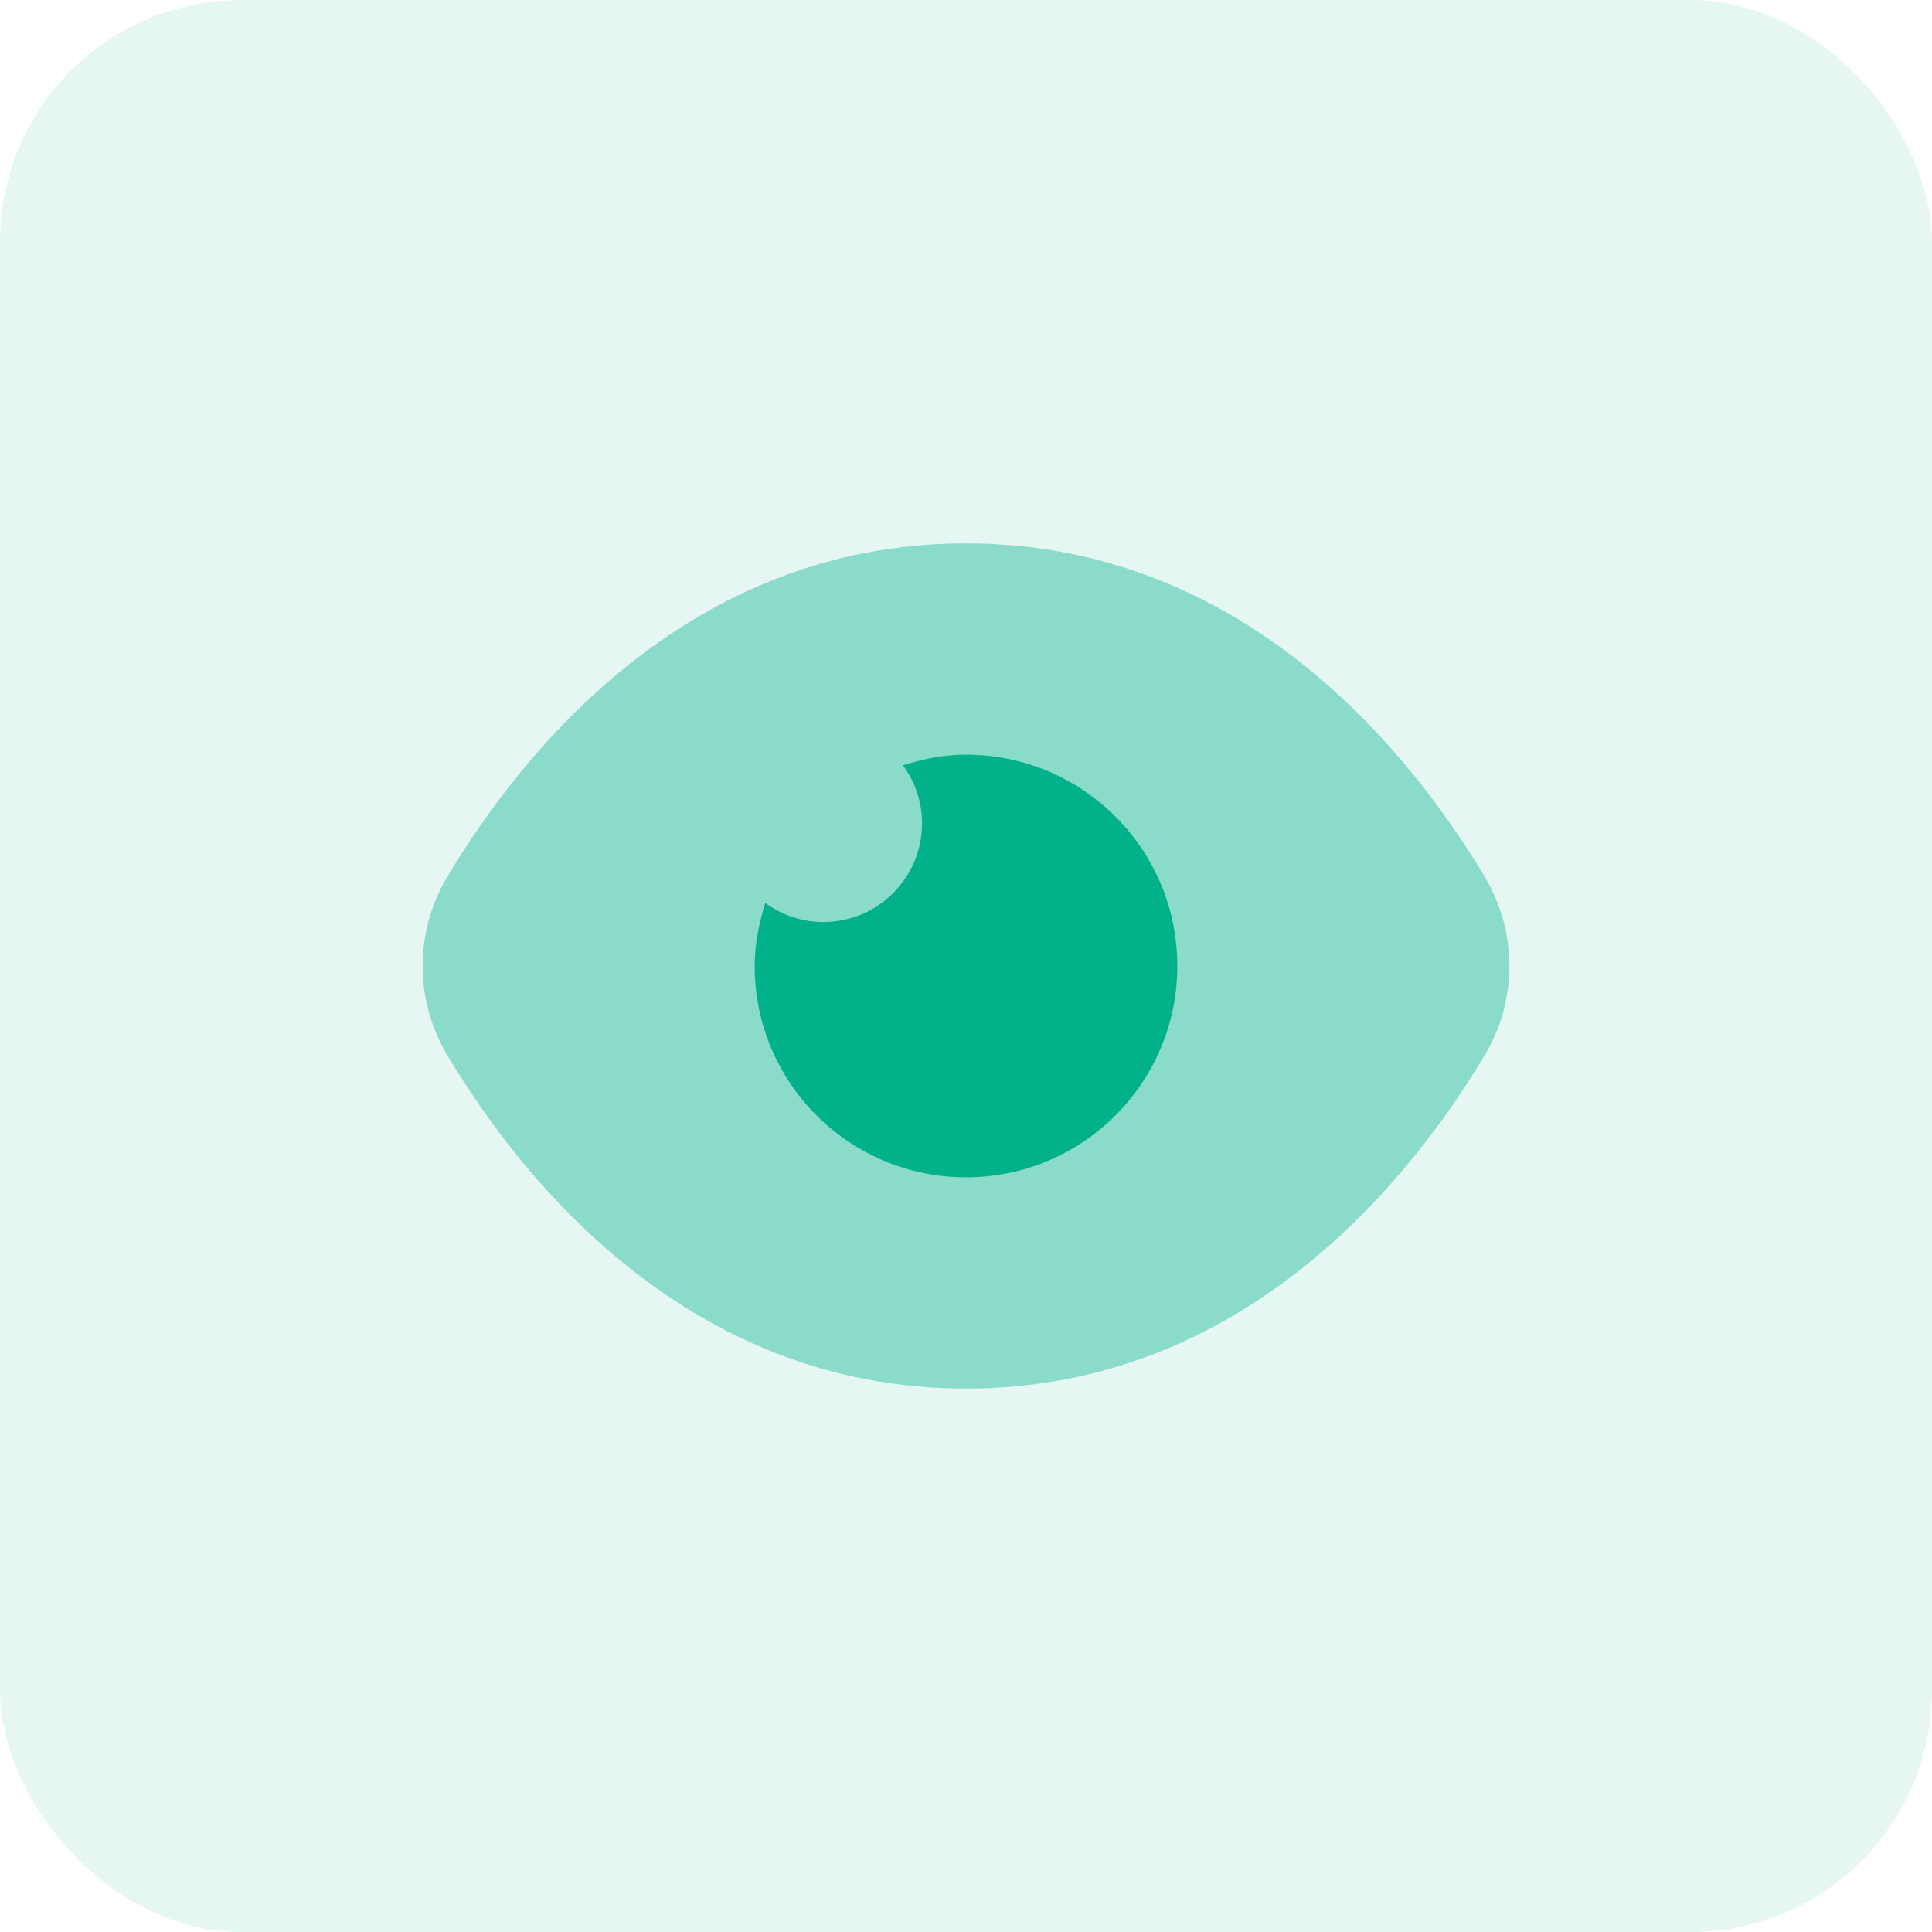
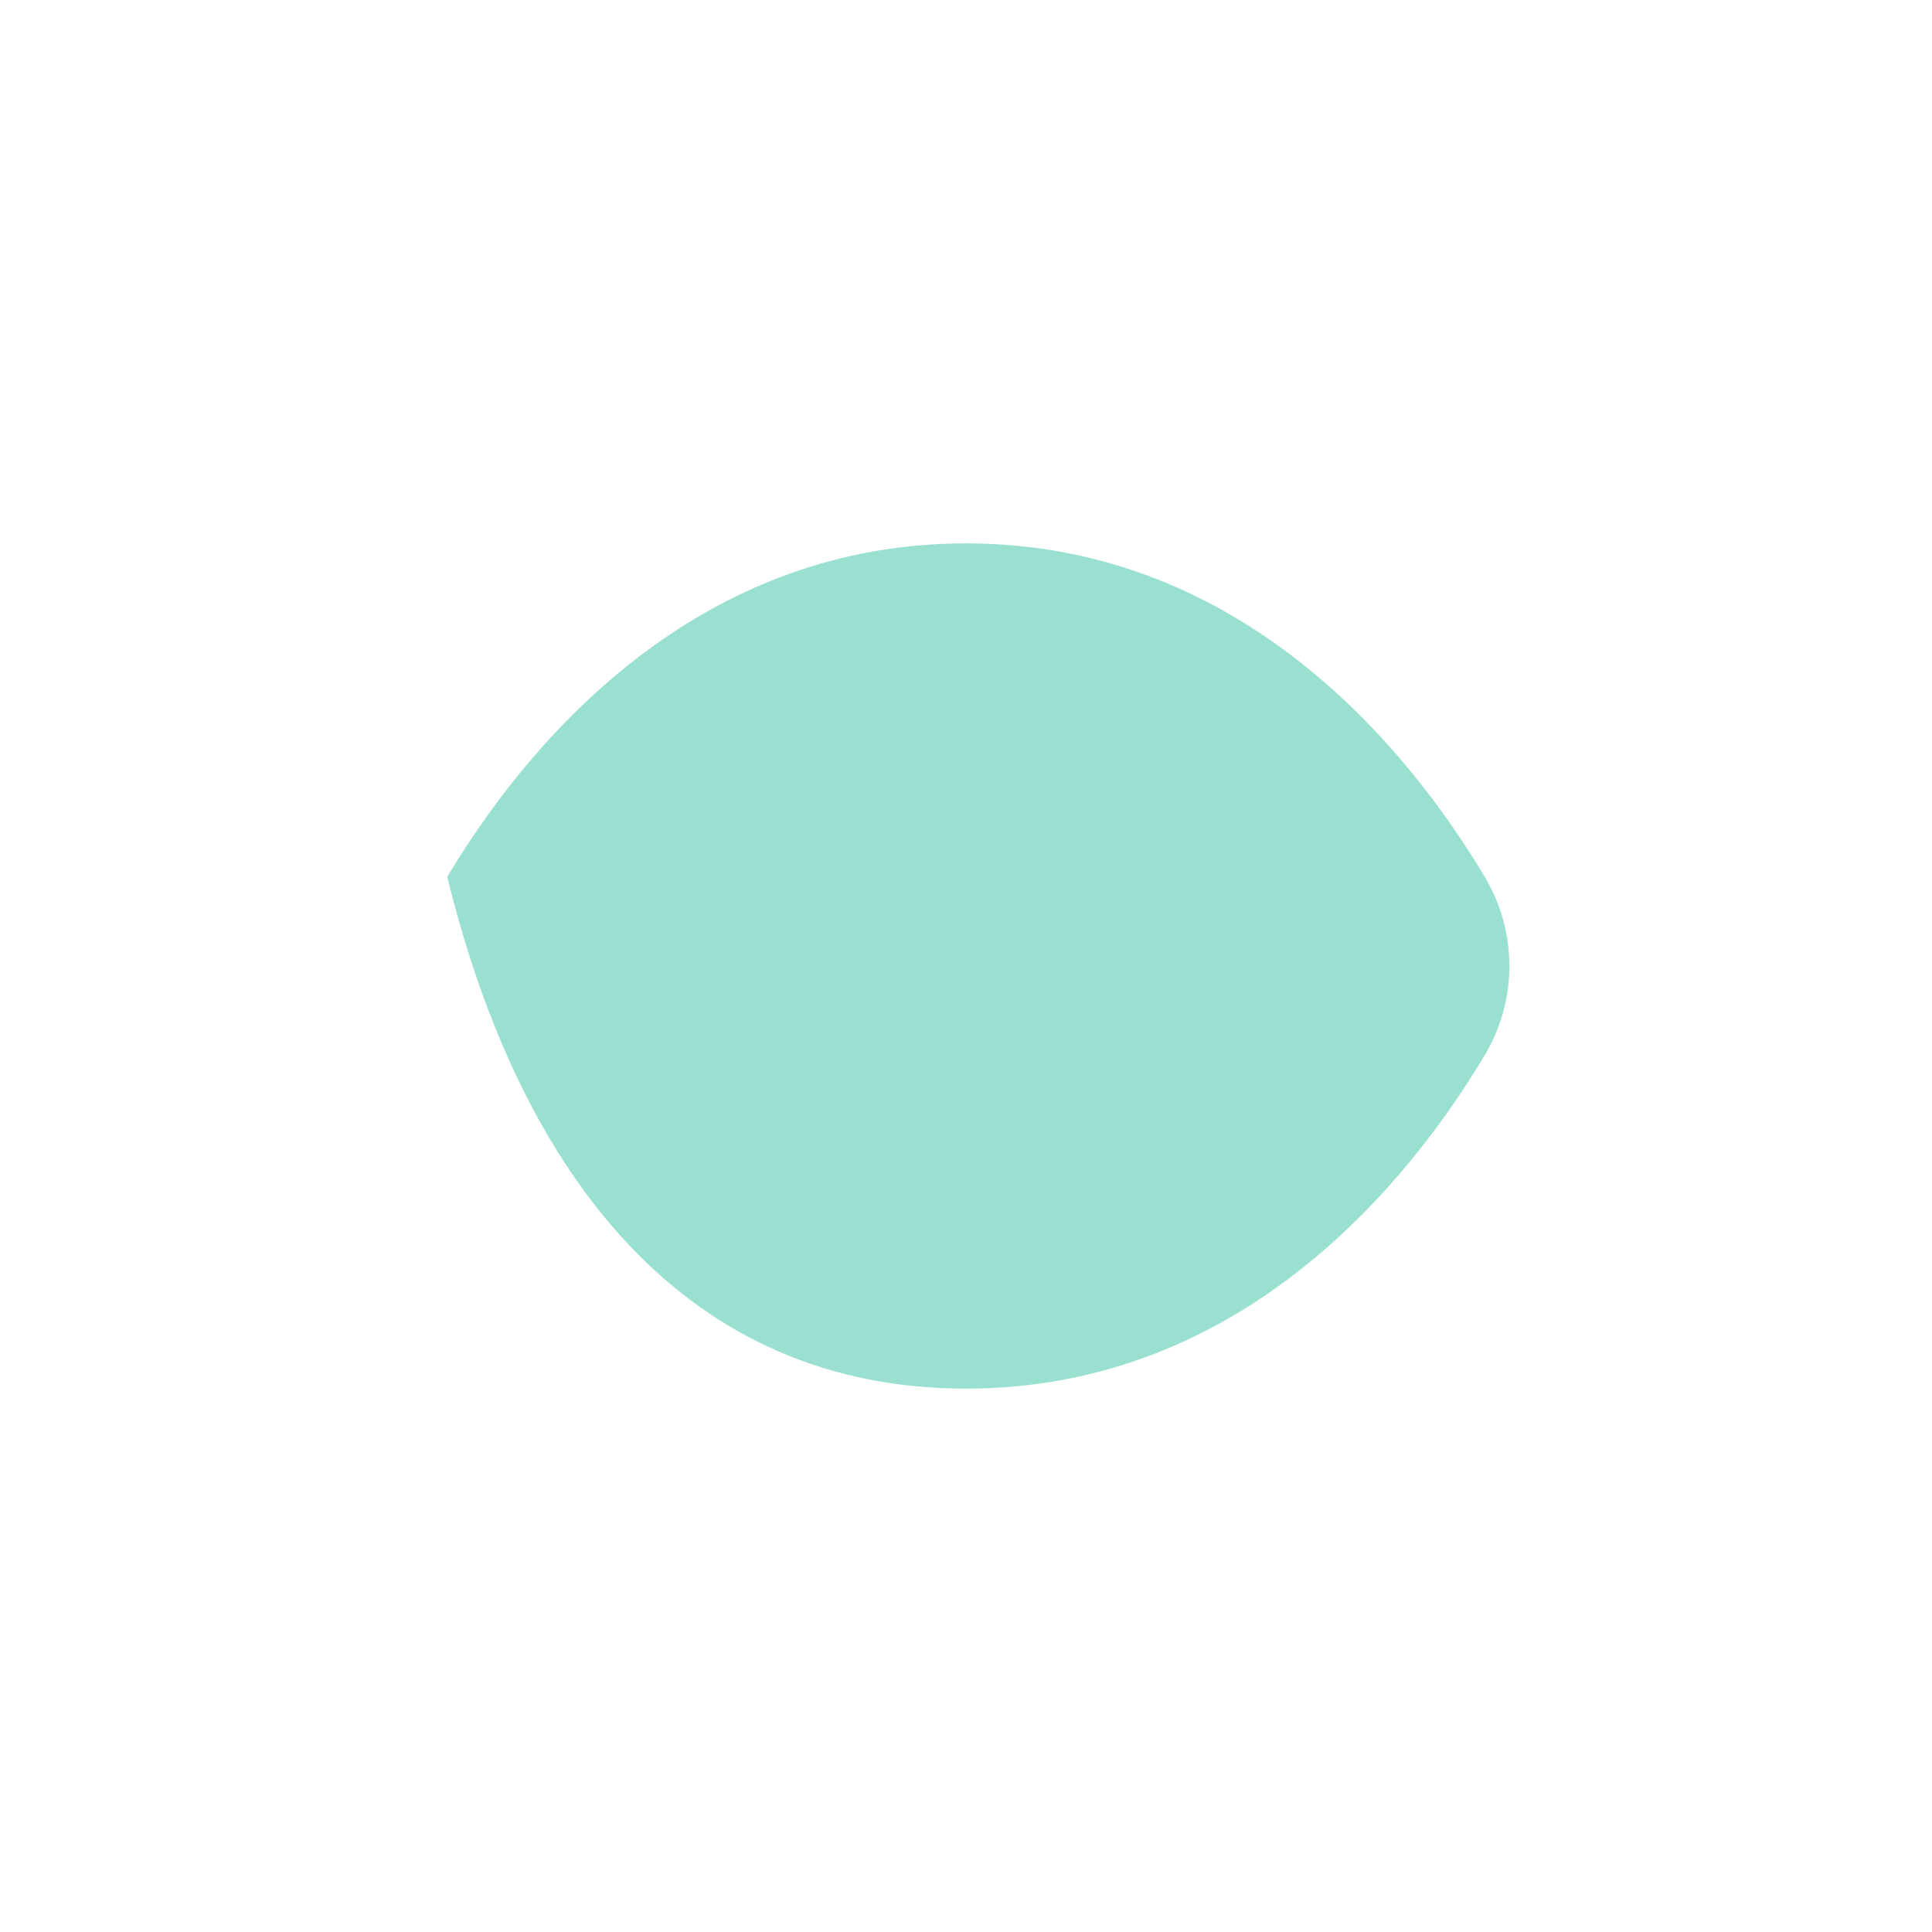
<svg xmlns="http://www.w3.org/2000/svg" width="32" height="32" viewBox="0 0 32 32" fill="none">
-   <rect width="32" height="32" rx="4" fill="#00B189" fill-opacity="0.1" />
-   <path opacity="0.4" d="M24.592 17.477C25.136 16.567 25.136 15.433 24.592 14.523C23.365 12.469 20.61 9 16 9C11.39 9 8.635 12.469 7.408 14.523C6.864 15.433 6.864 16.567 7.408 17.477C8.635 19.531 11.39 23 16 23C20.61 23 23.365 19.531 24.592 17.477Z" fill="#00B189" />
-   <path d="M16 12.5C15.634 12.5 15.287 12.572 14.956 12.676C15.153 12.946 15.272 13.276 15.272 13.636C15.272 14.54 14.54 15.272 13.636 15.272C13.276 15.272 12.947 15.152 12.676 14.956C12.572 15.288 12.5 15.634 12.5 16C12.5 17.933 14.067 19.5 16 19.5C17.933 19.5 19.5 17.933 19.5 16C19.5 14.067 17.933 12.5 16 12.5Z" fill="#00B189" />
+   <path opacity="0.4" d="M24.592 17.477C25.136 16.567 25.136 15.433 24.592 14.523C23.365 12.469 20.61 9 16 9C11.39 9 8.635 12.469 7.408 14.523C8.635 19.531 11.39 23 16 23C20.61 23 23.365 19.531 24.592 17.477Z" fill="#00B189" />
</svg>